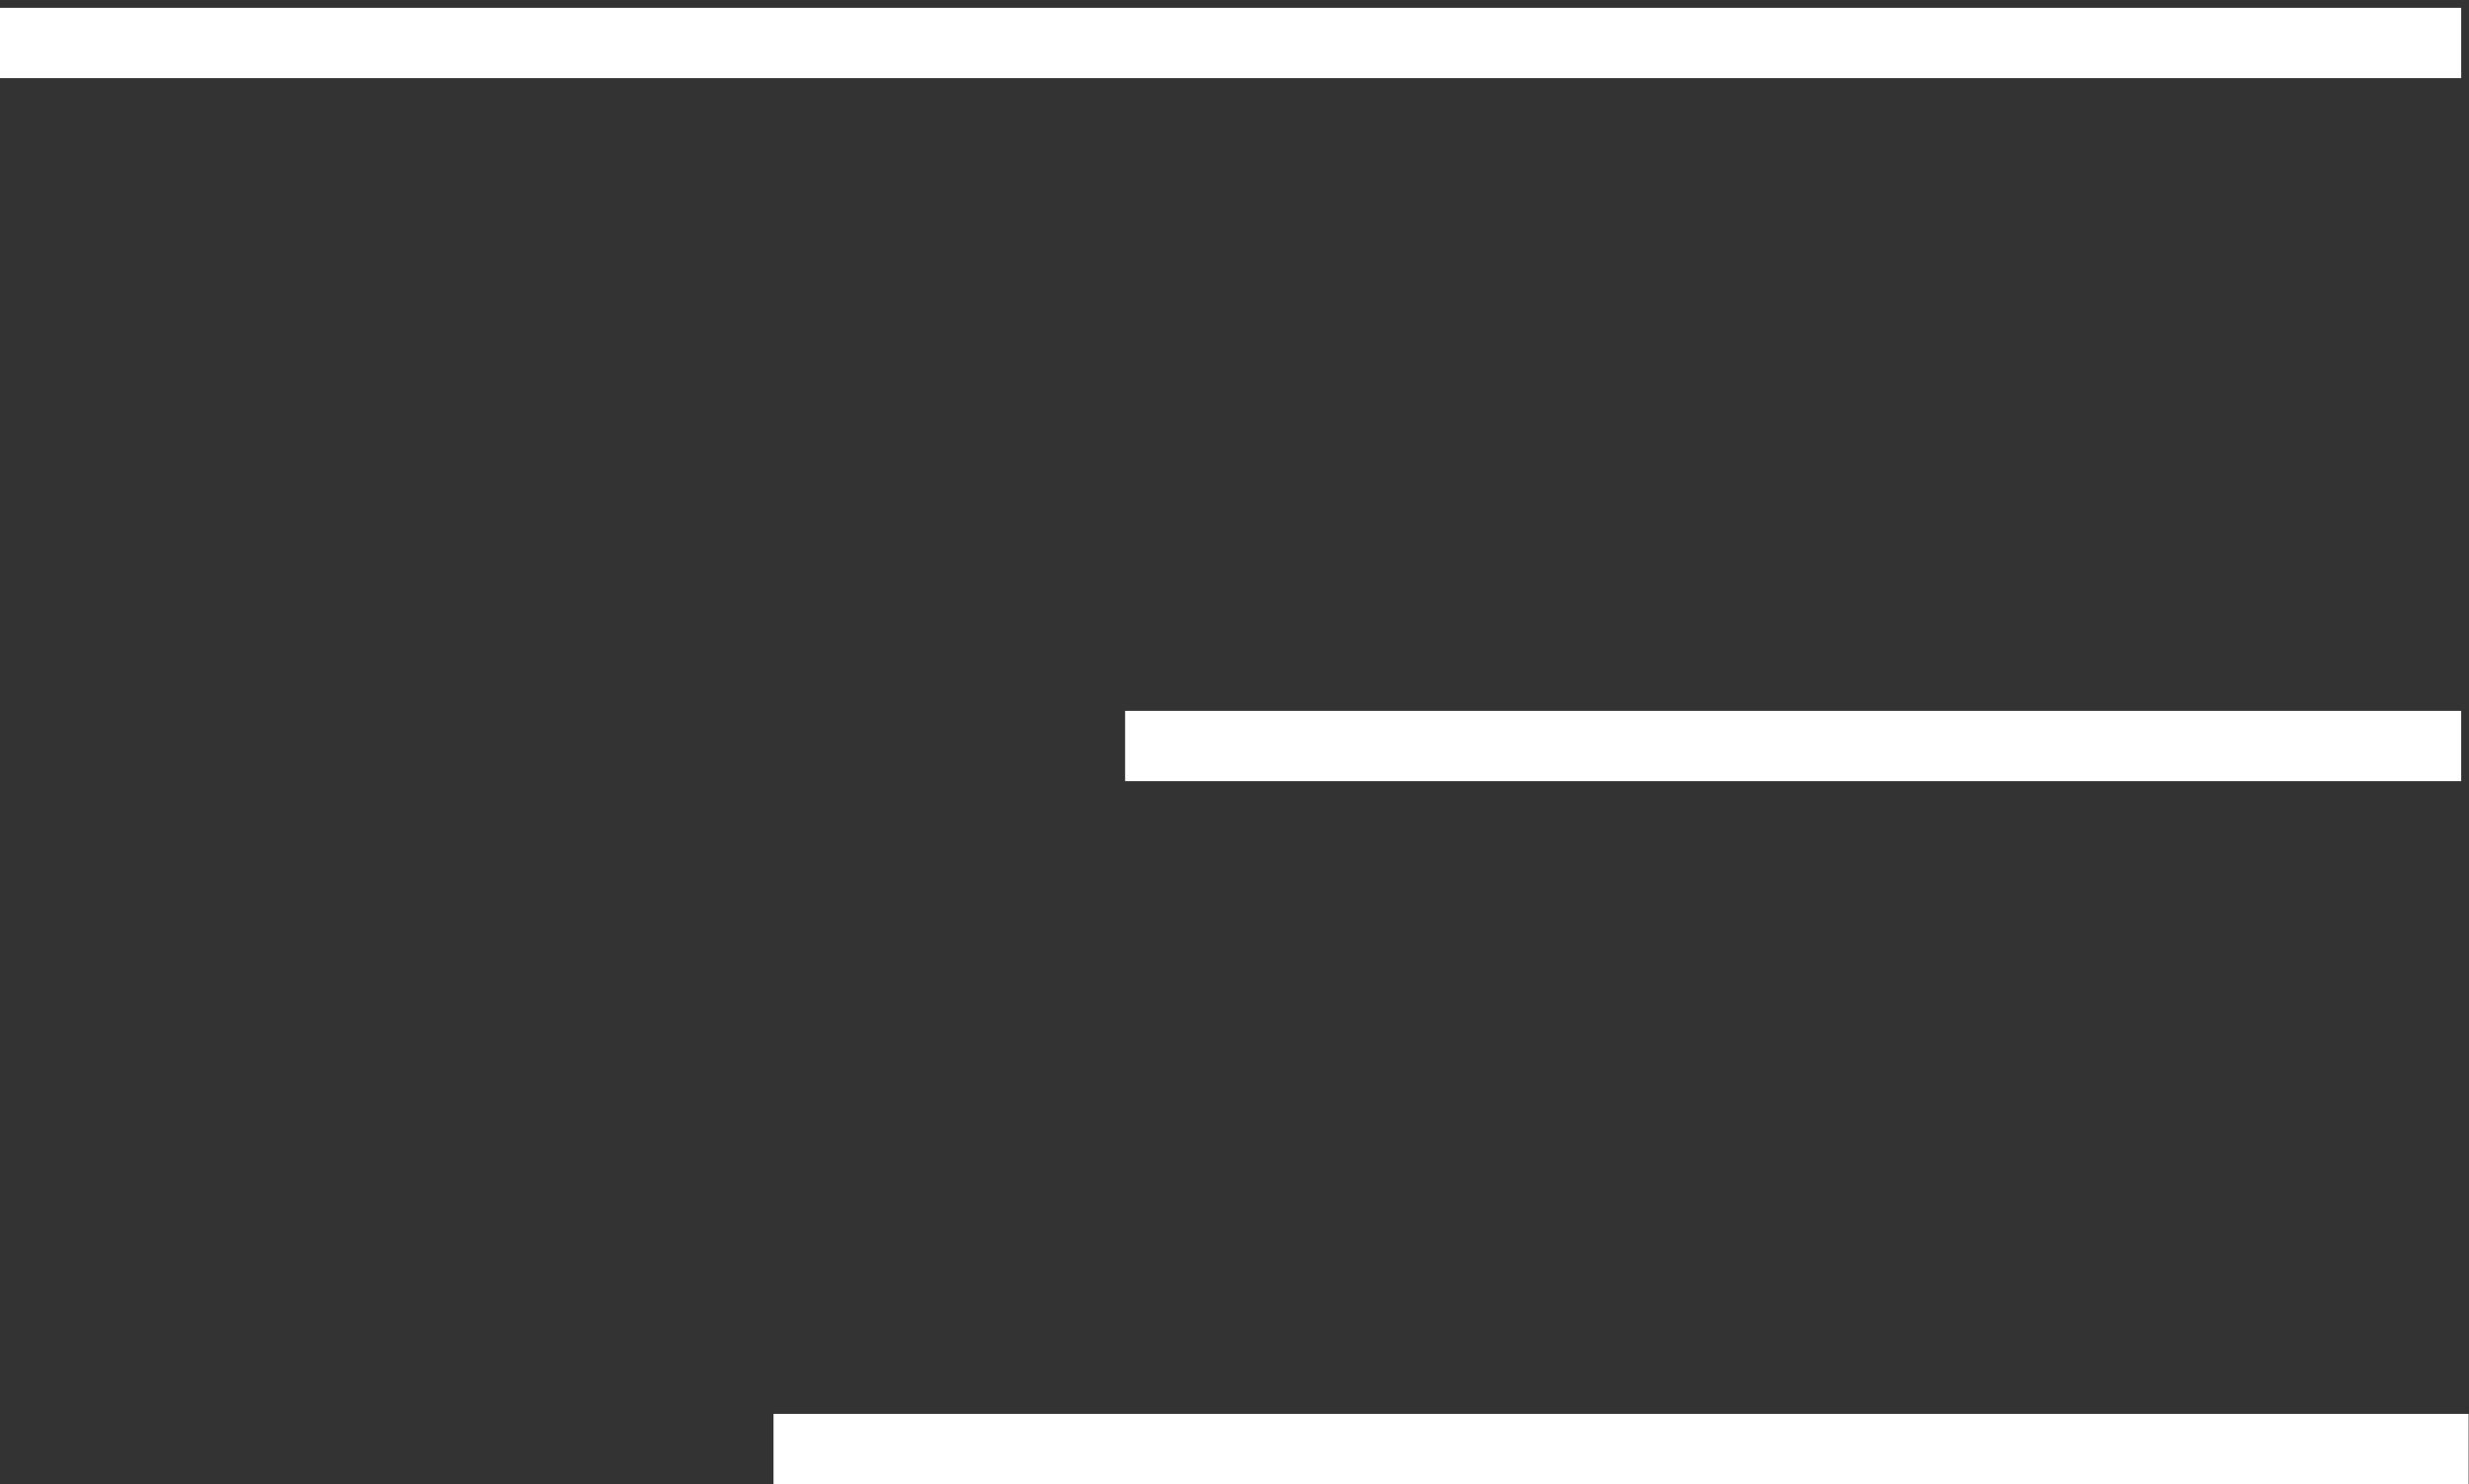
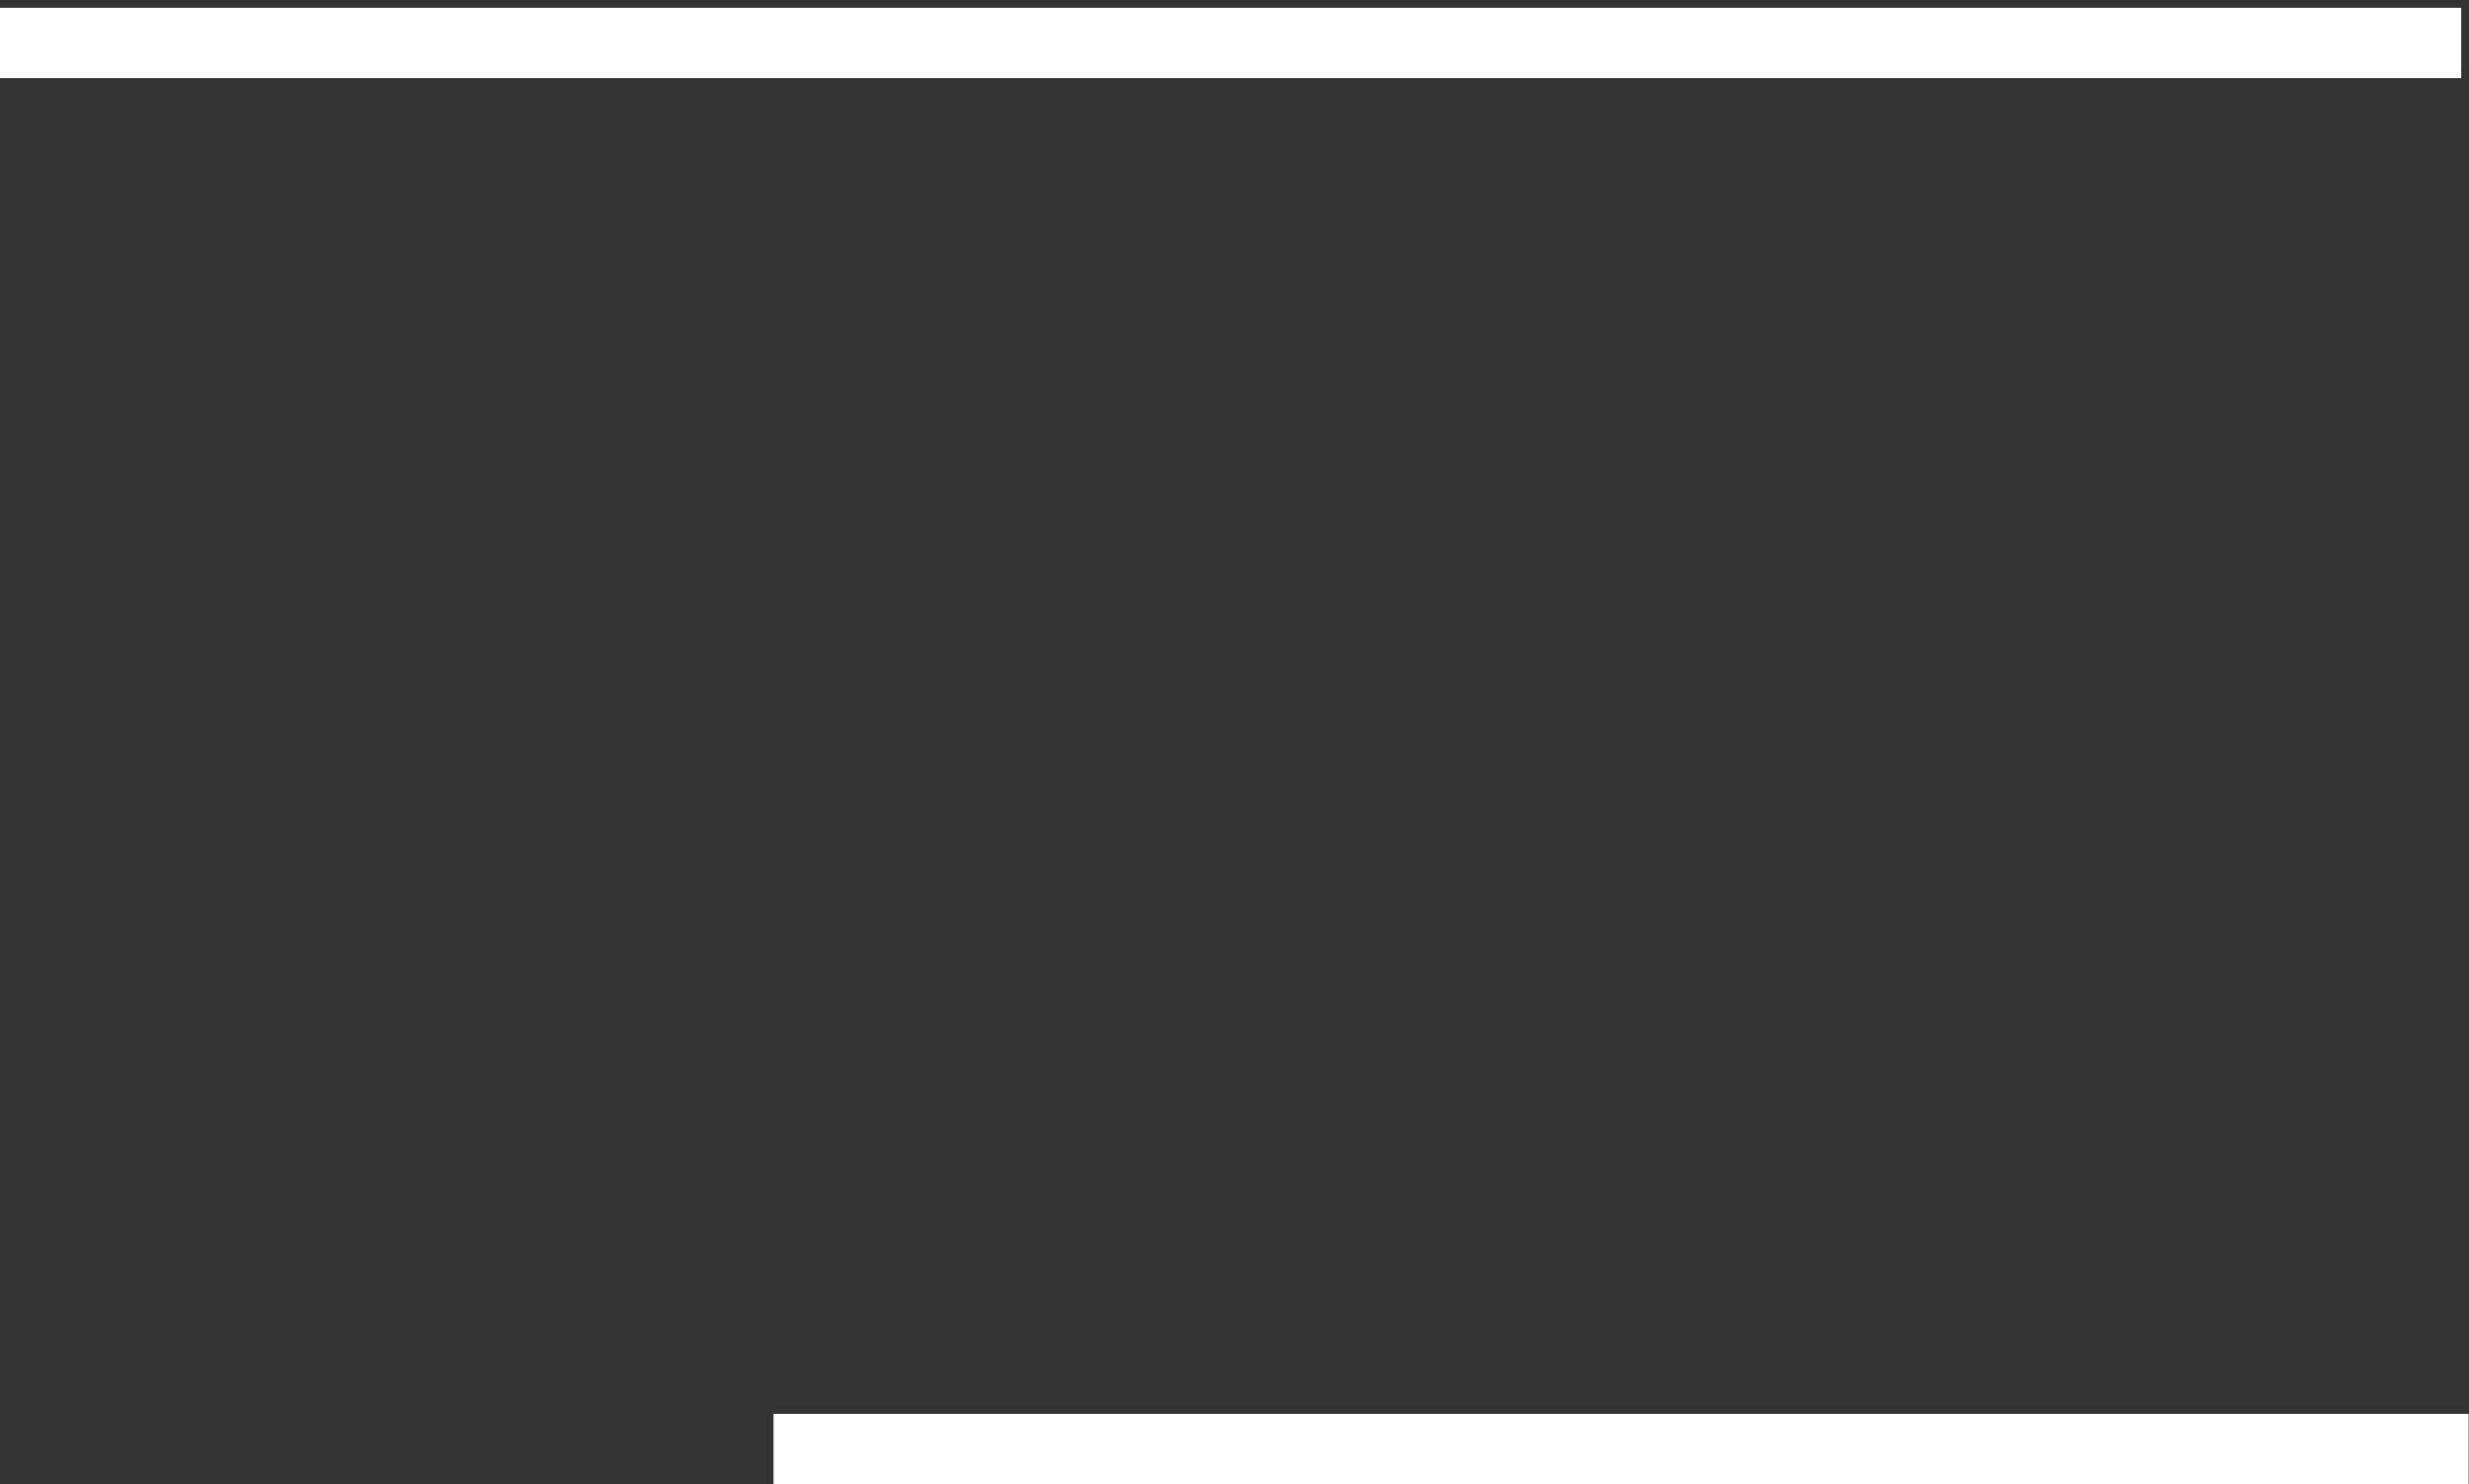
<svg xmlns="http://www.w3.org/2000/svg" width="158" height="95" viewBox="0 0 158 95" fill="none">
  <rect x="0" y="0" width="158" height="95" fill="#333333" stroke="none" />
  <line x1="-1.96701e-07" y1="2.75" x2="157.5" y2="2.75" stroke="white" stroke-width="4.5" />
-   <line x1="72" y1="47.75" x2="157.5" y2="47.75" stroke="white" stroke-width="4.5" />
  <line x1="49.5" y1="92.75" x2="157.974" y2="92.75" stroke="white" stroke-width="4.5" />
</svg>